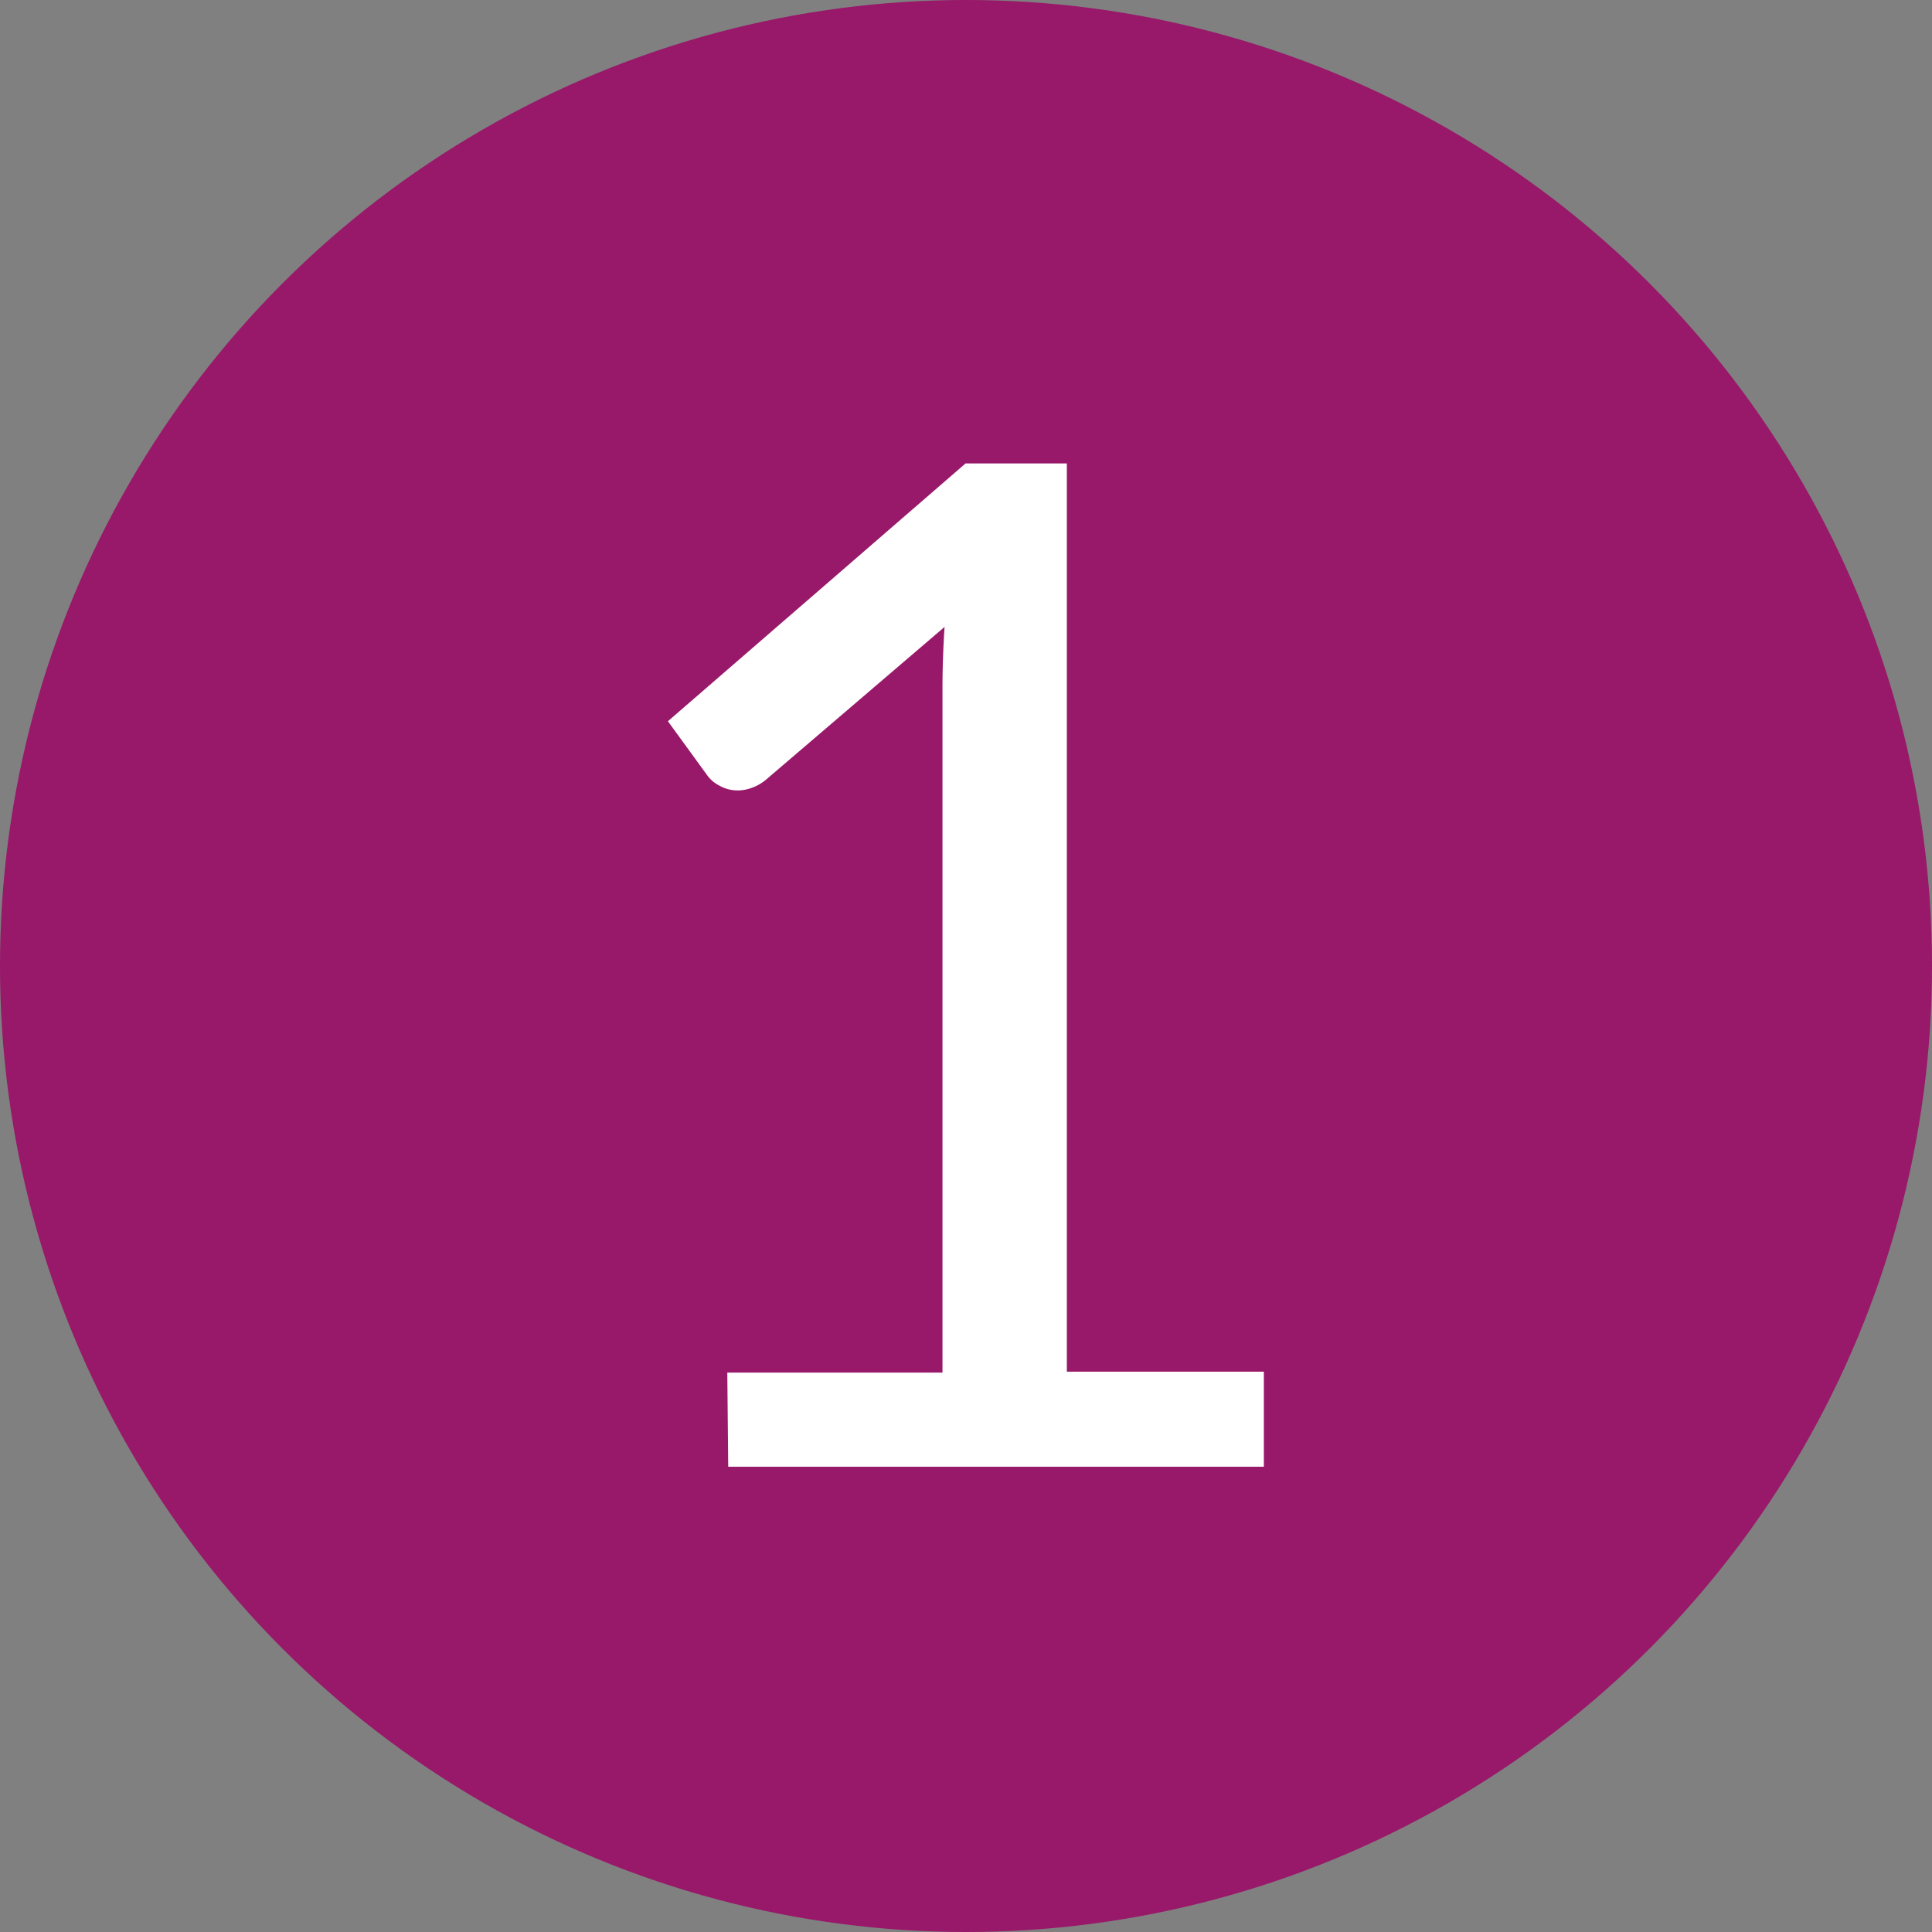
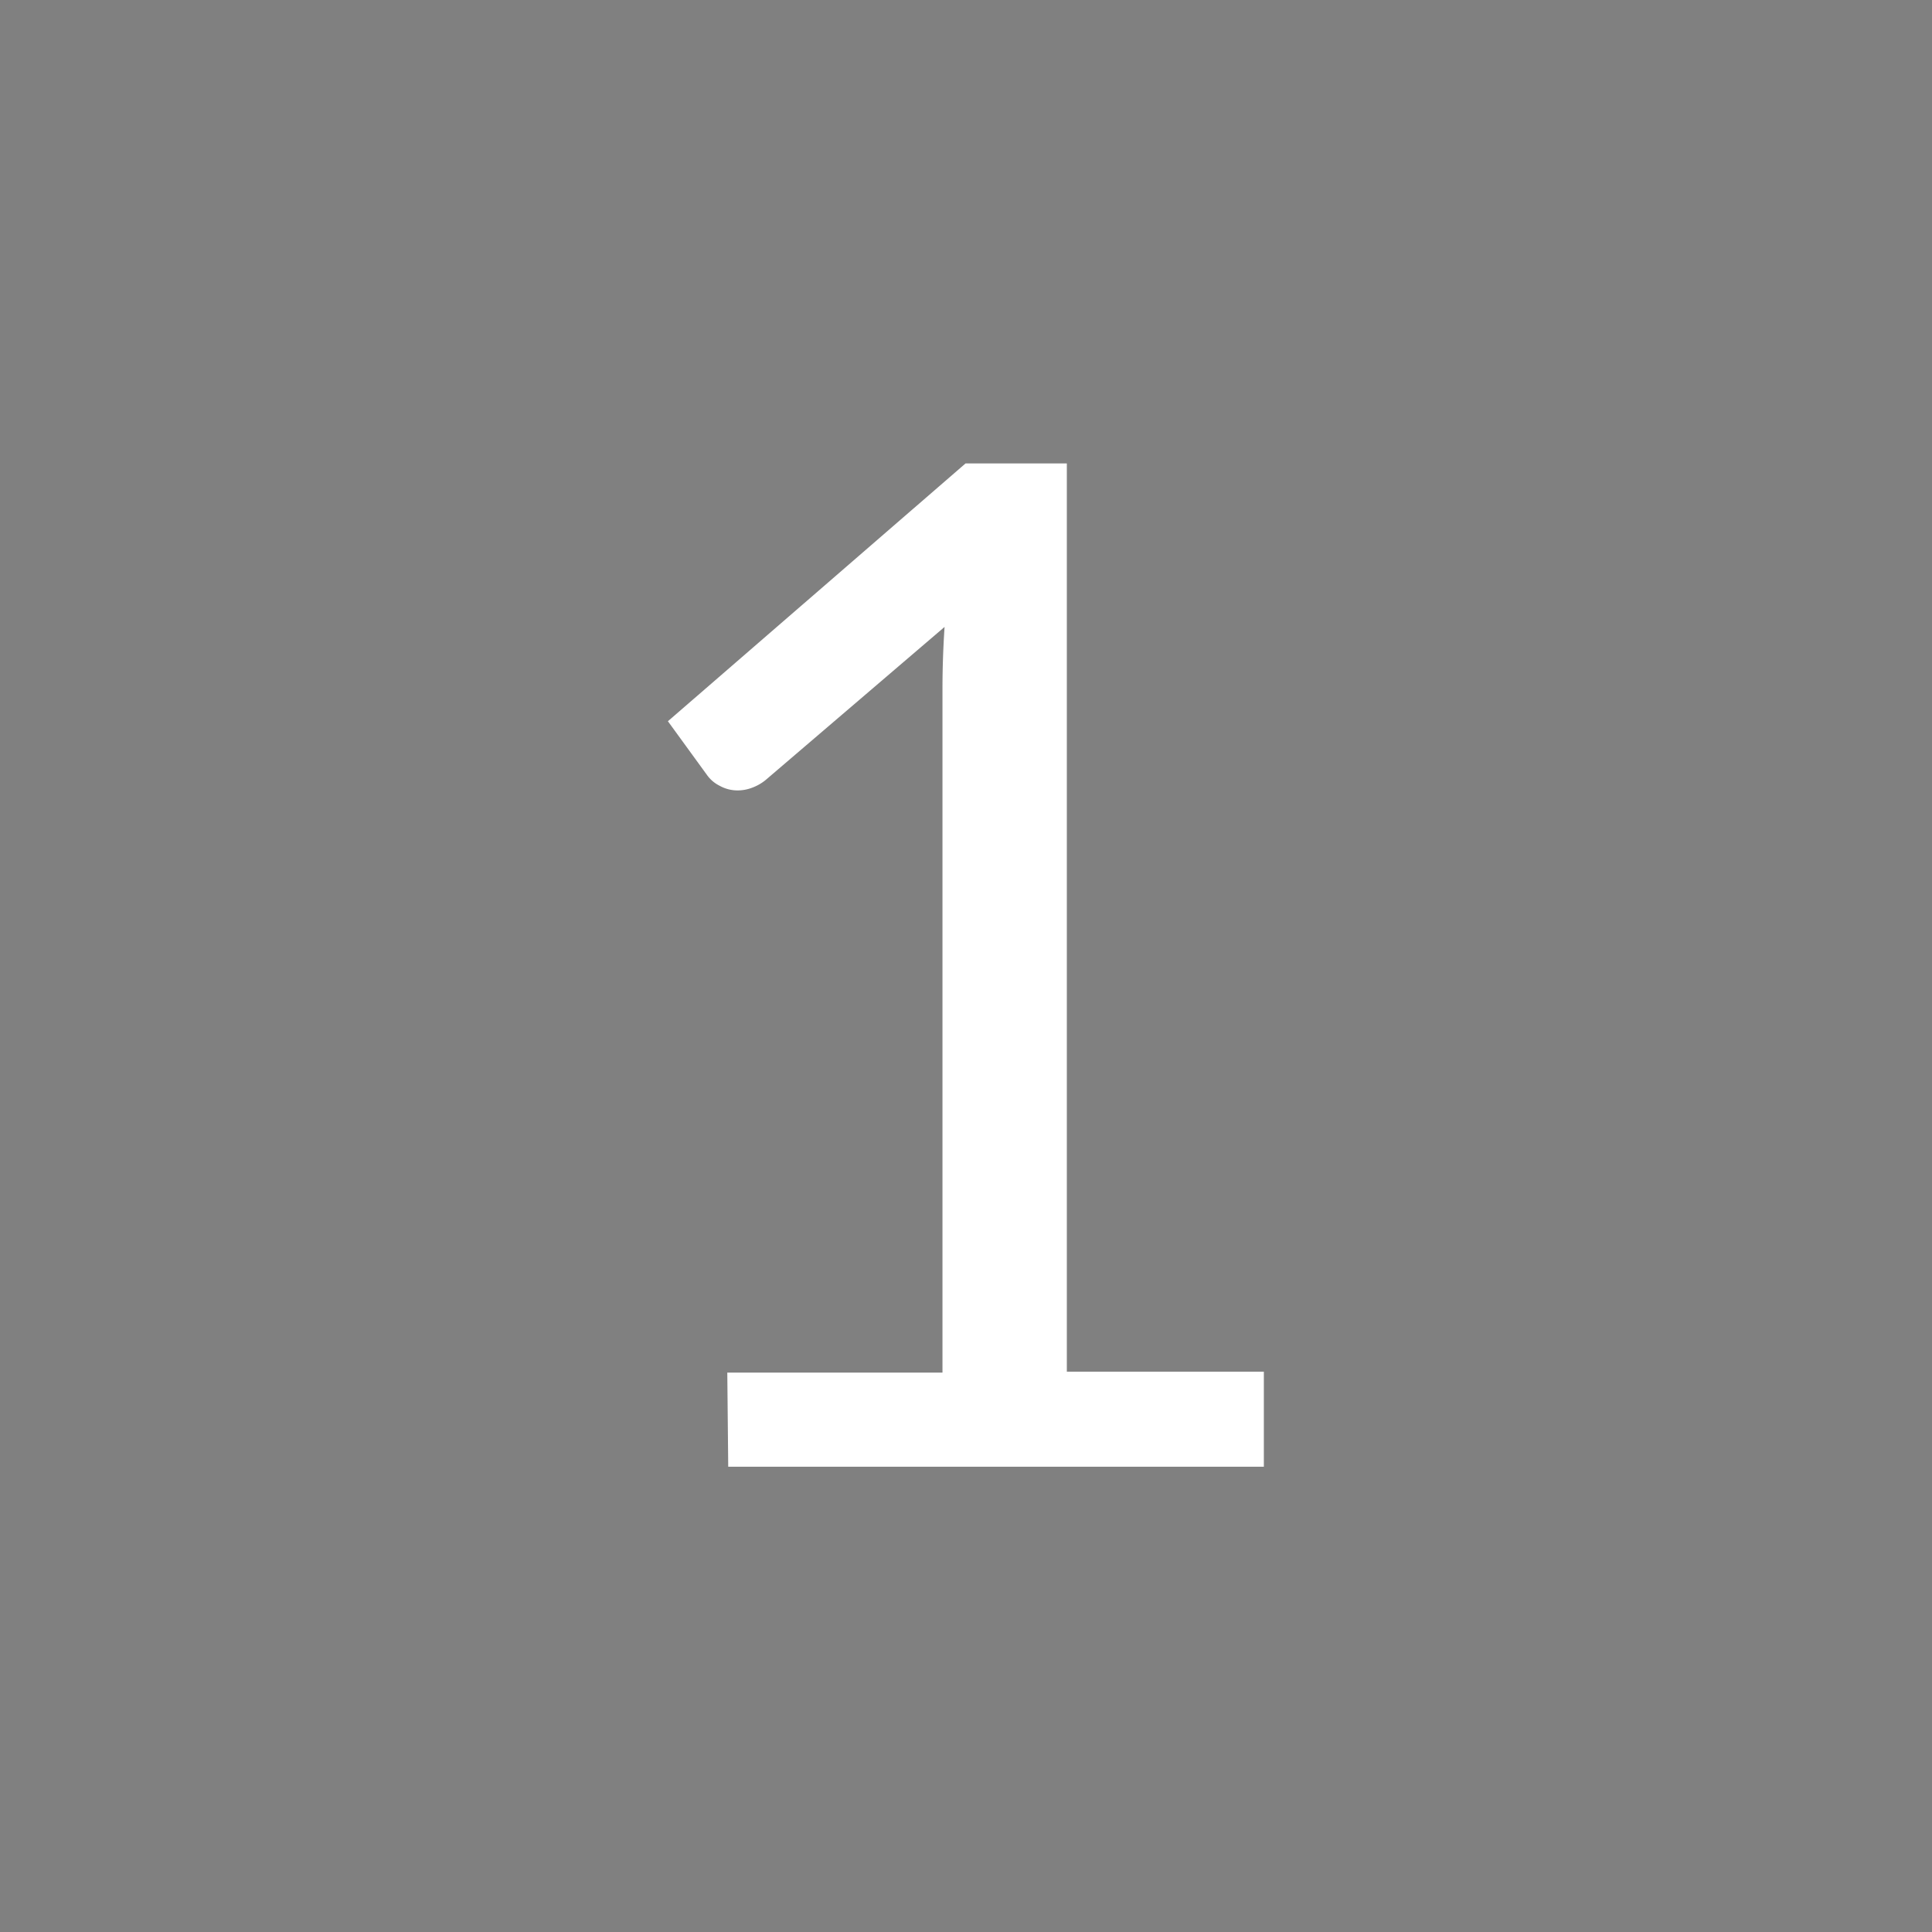
<svg xmlns="http://www.w3.org/2000/svg" id="Ebene_1" data-name="Ebene 1" viewBox="0 0 82.96 82.96">
  <rect x="0" y="0" width="82.96" height="82.96" fill="#808080" stroke="none" />
  <defs>
    <style>.cls-1{fill:#981869;}.cls-2{fill:#fff;}</style>
  </defs>
-   <circle class="cls-1" cx="41.48" cy="41.48" r="41.48" />
  <path class="cls-2" d="M51.62,158.35h9.24V129q0-1.32.09-2.67l-7.68,6.57a2,2,0,0,1-.6.34,1.74,1.74,0,0,1-.57.11,1.57,1.57,0,0,1-.81-.2,1.46,1.46,0,0,1-.54-.46l-1.68-2.31,12.78-11.07H66.2v39h8.46v4.08h-23Z" transform="translate(-20.39 -99.41)" />
</svg>